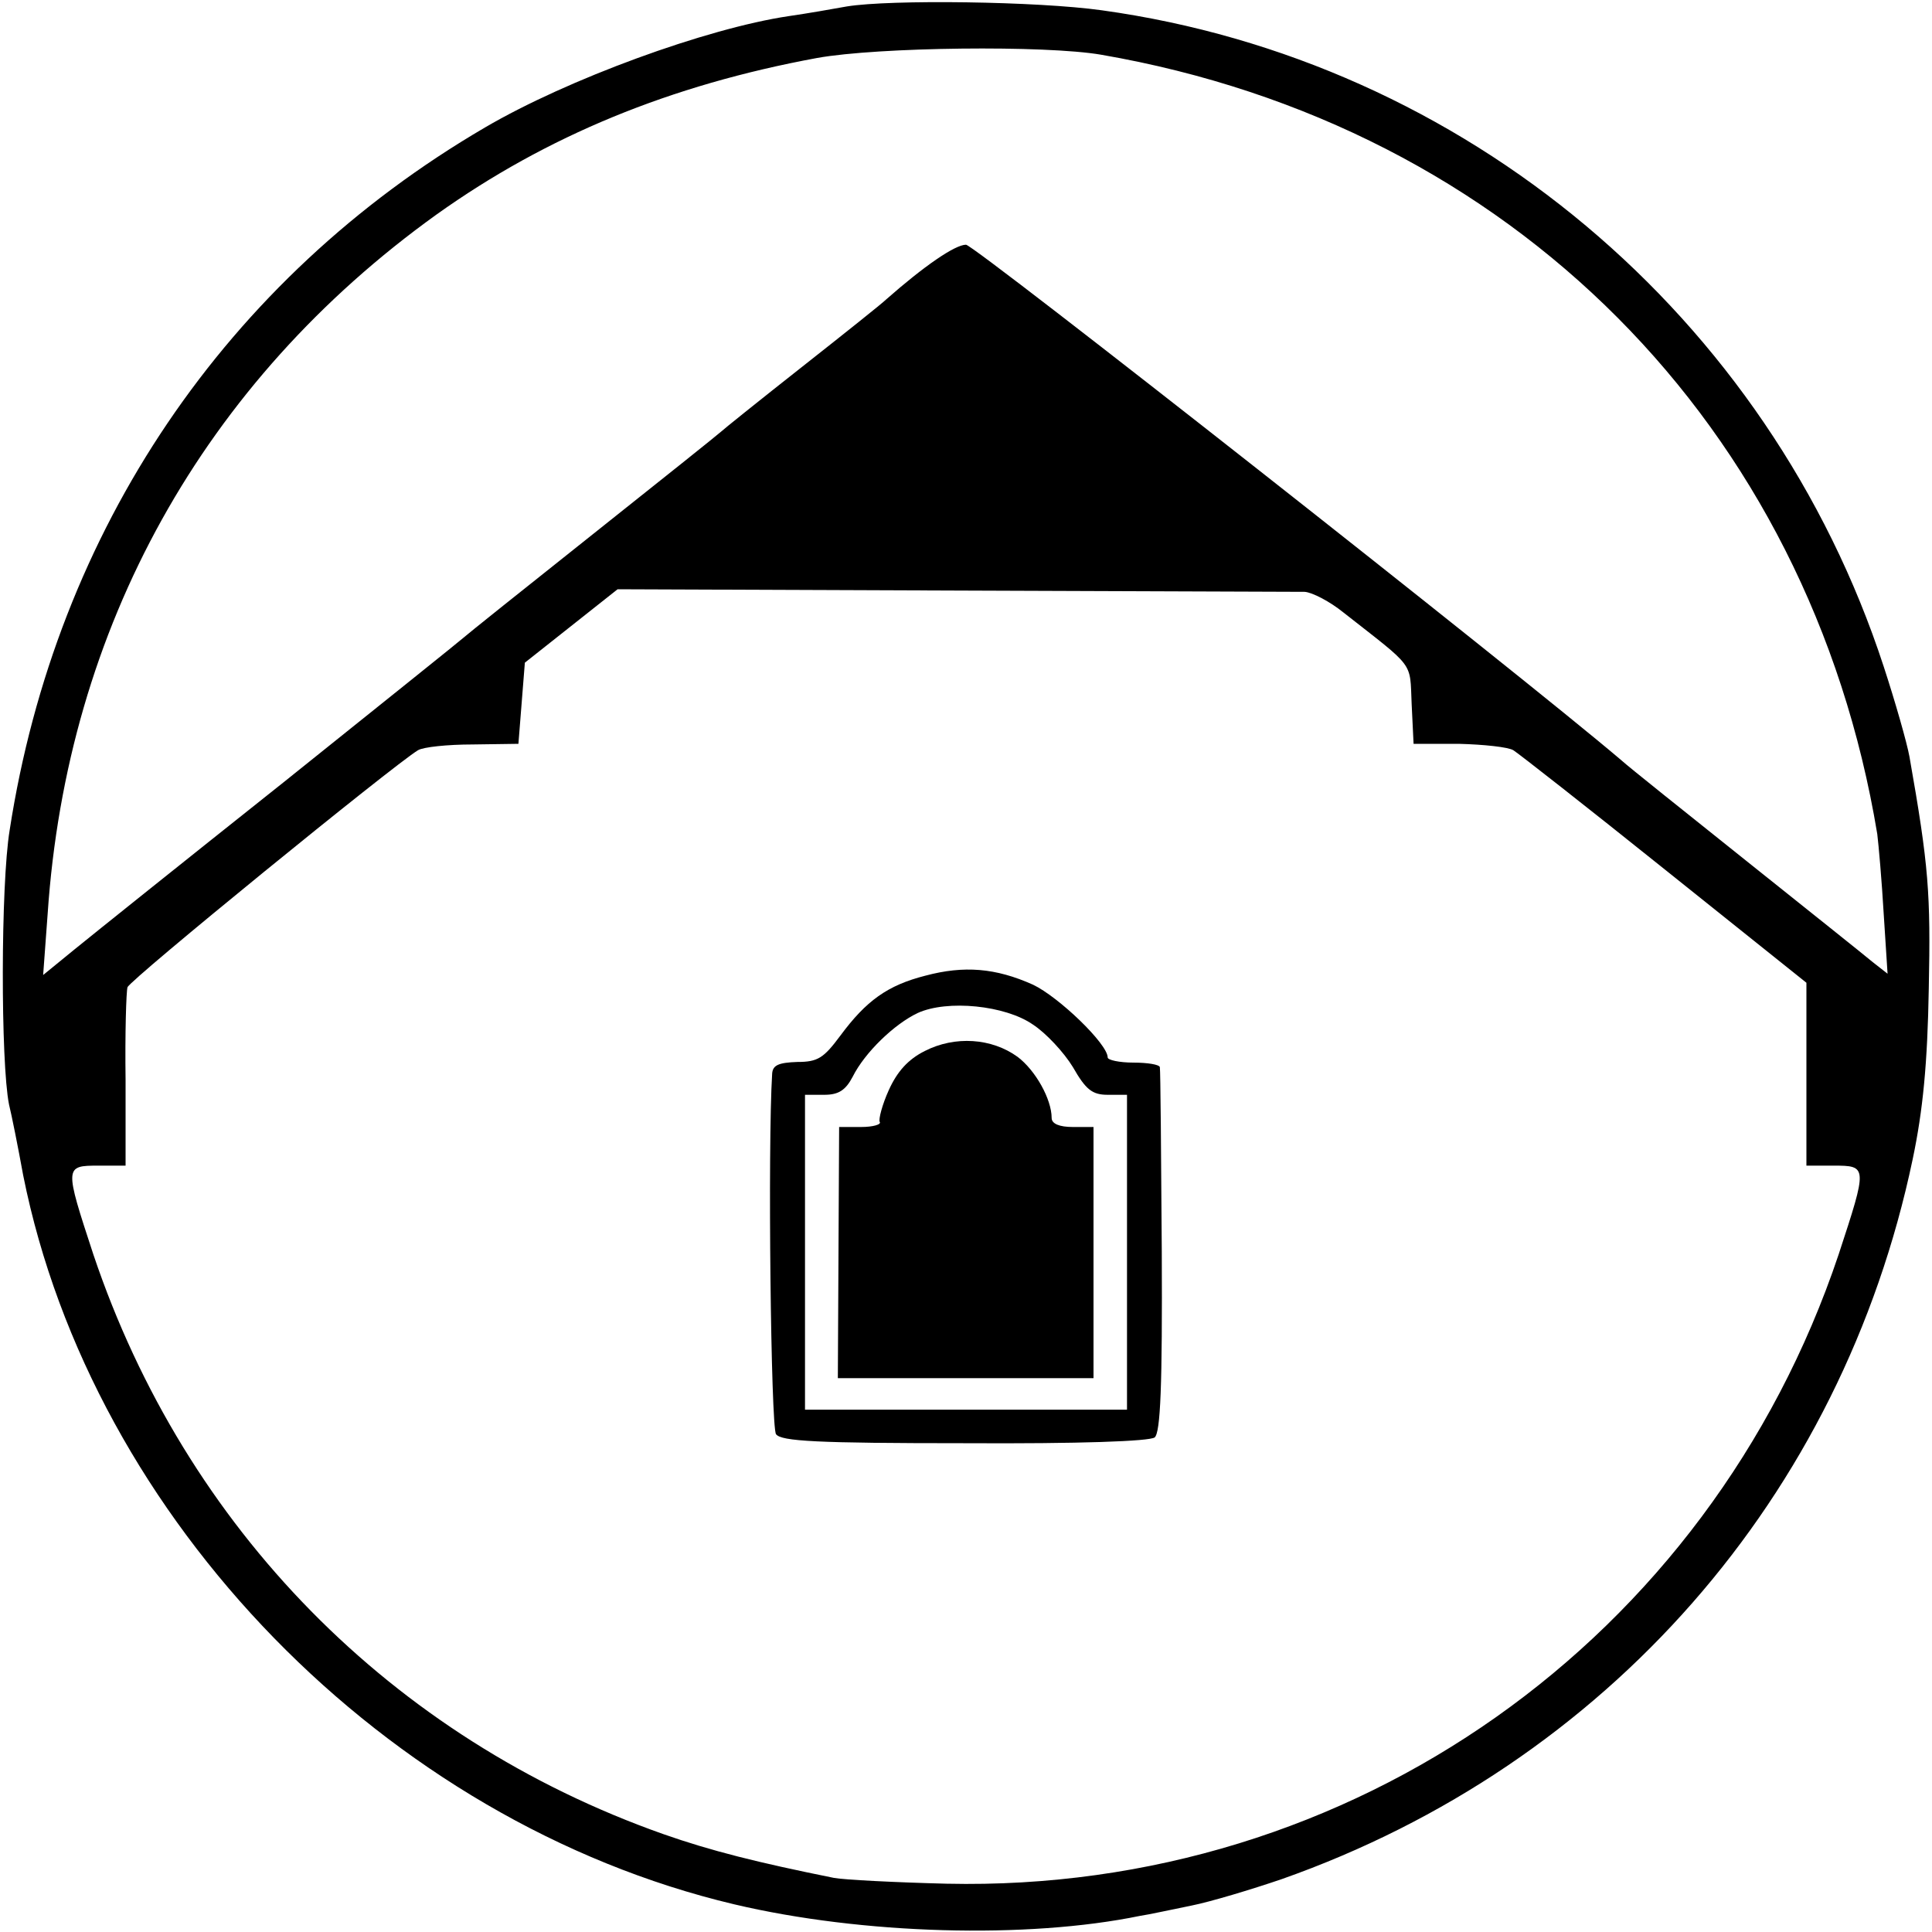
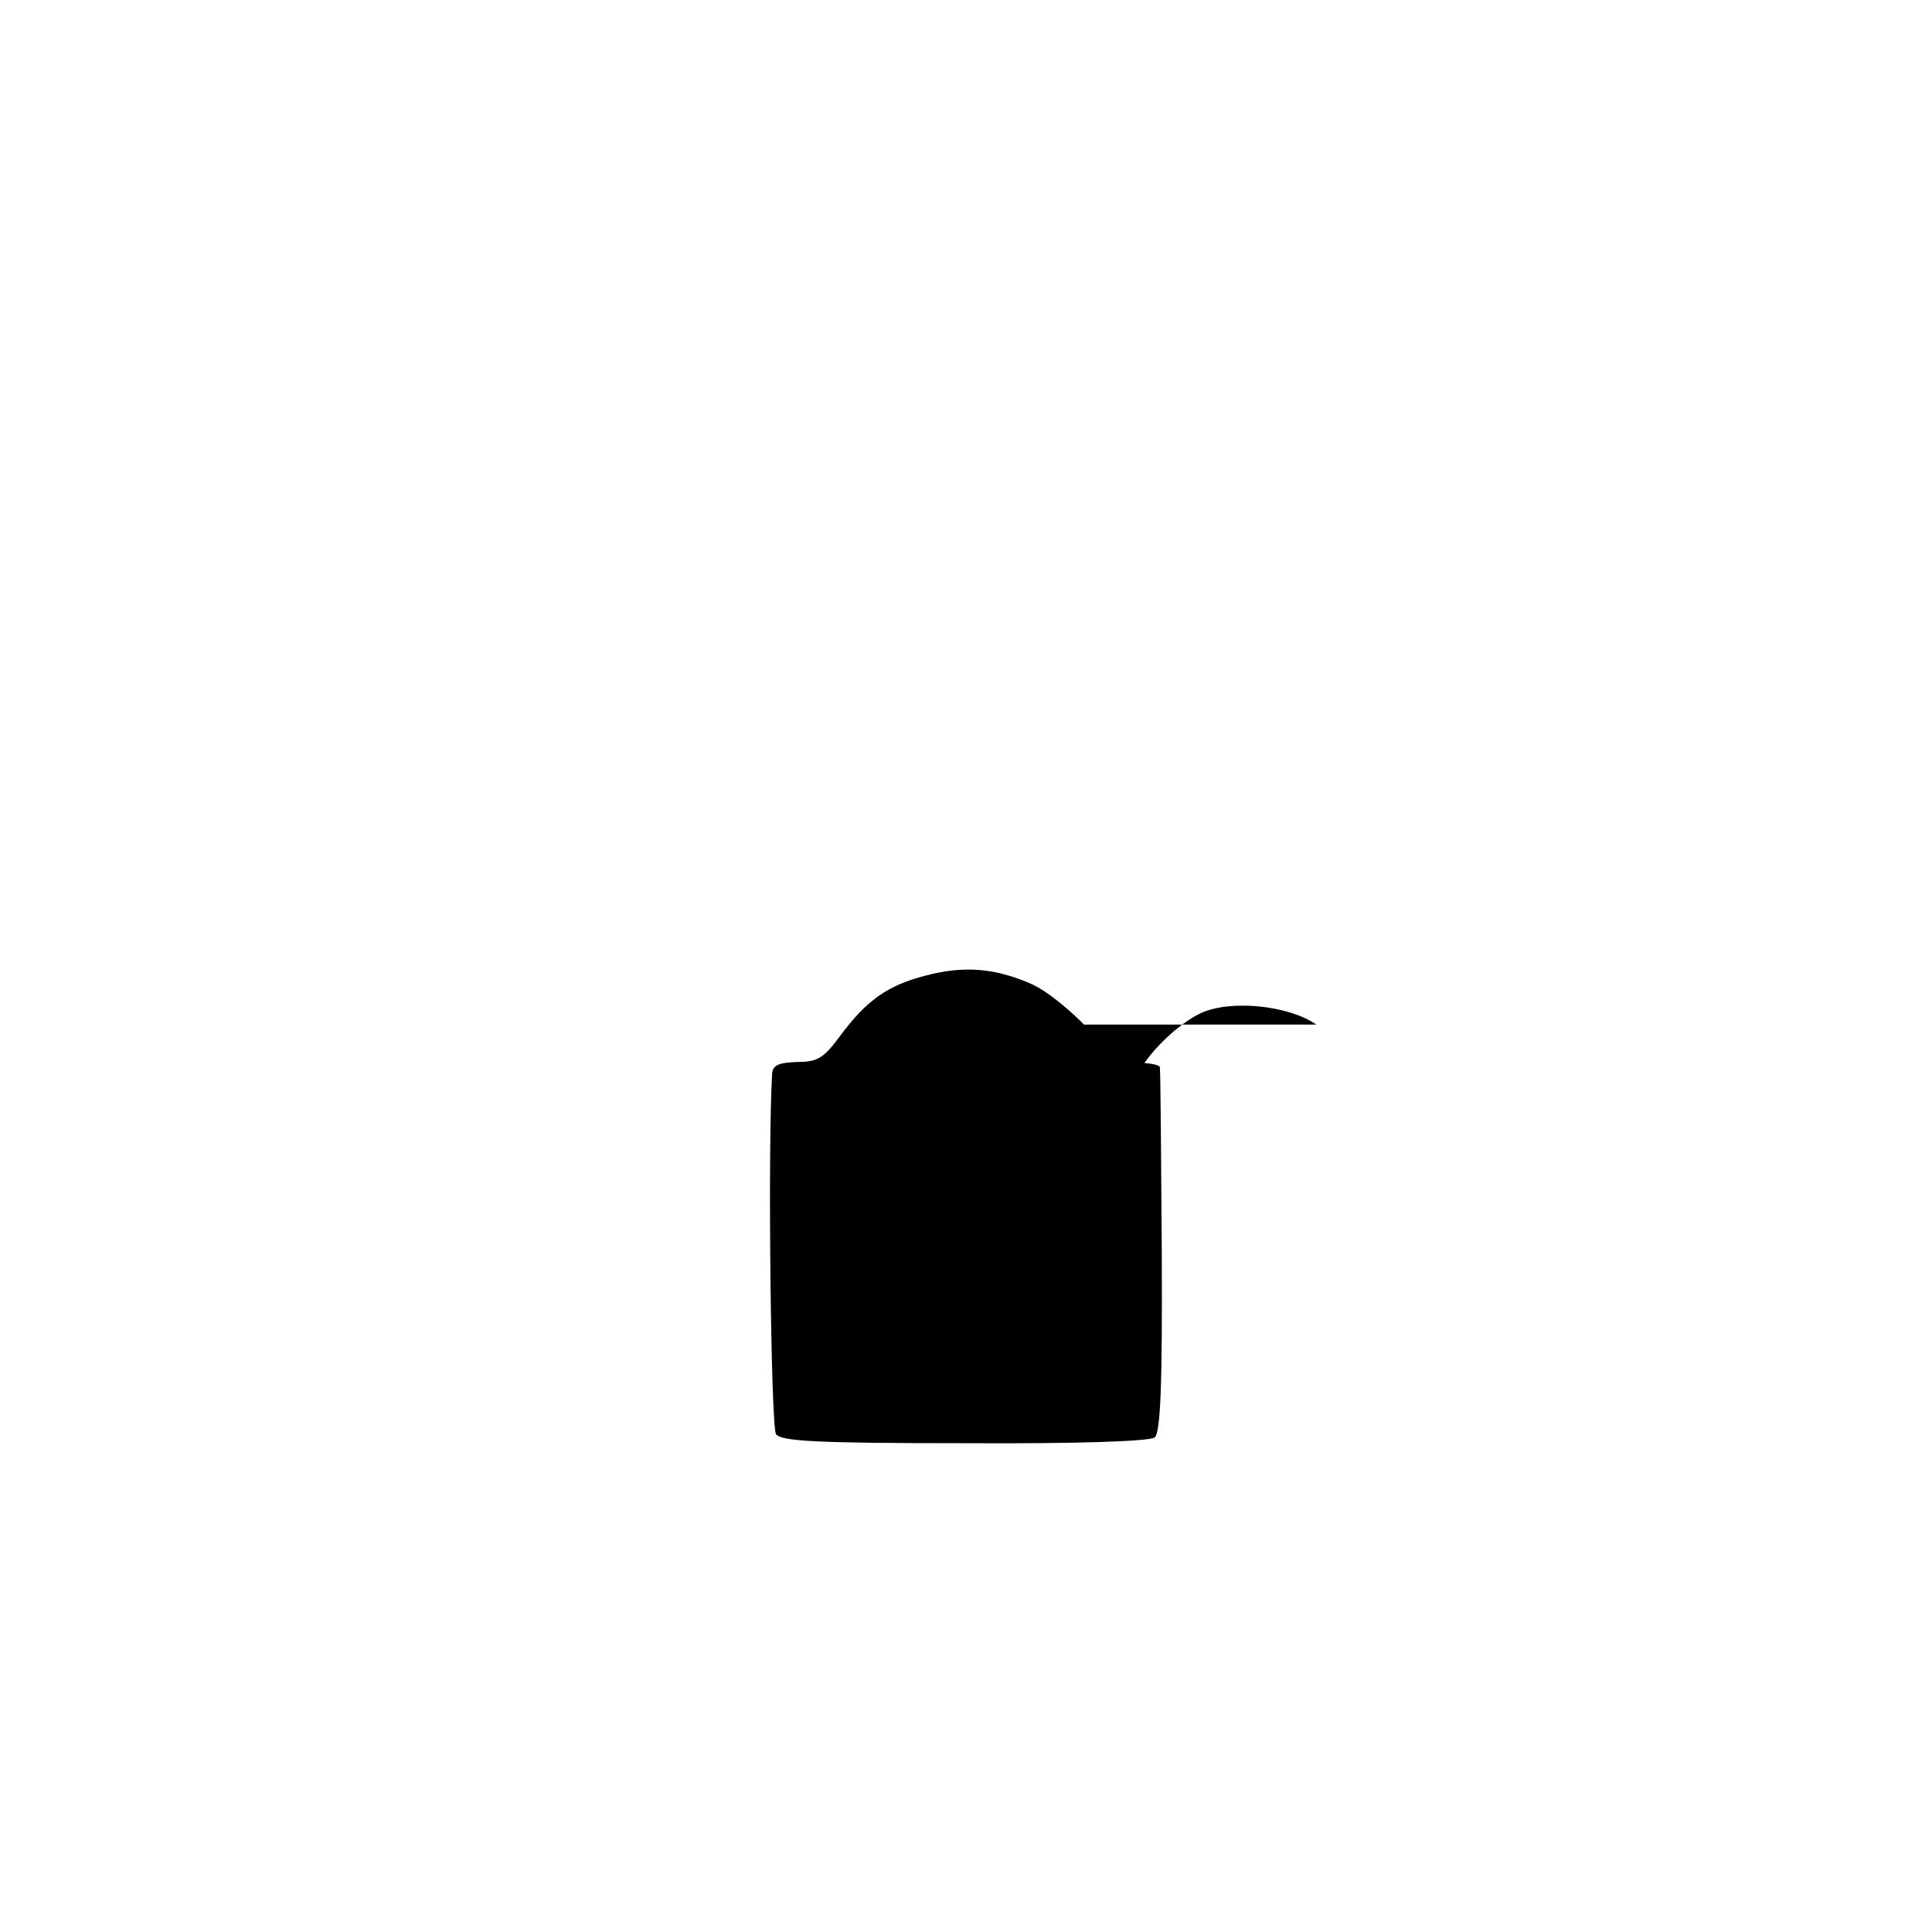
<svg xmlns="http://www.w3.org/2000/svg" version="1.0" width="300pt" height="300pt" viewBox="0 0 300 300" preserveAspectRatio="xMidYMid meet">
  <g transform="translate(0,300) scale(0.1,-0.1)" fill="#000000" stroke="none">
-     <path d="M1315 2990 c-22 -4 -62 -11 -90 -15 -128 -19 -344 -98 -472 -173 -402 -235 -666 -625 -738 -1091 -14 -85 -14 -361 -1 -426 4 -16 14 -66 22 -110 107 -535 564 -1004 1104 -1132 199 -47 455 -54 630 -18 14 2 50 10 80 16 30 6 93 25 140 41 505 178 870 594 980 1118 16 76 23 149 25 265 3 148 0 190 -30 360 -4 22 -22 85 -40 140 -178 545 -651 941 -1214 1019 -100 14 -328 17 -396 6z m395 -75 c637 -110 1100 -576 1205 -1210 2 -16 7 -72 10 -124 l6 -93 -23 18 c-13 11 -101 81 -196 157 -95 76 -183 146 -195 157 -160 136 -1004 800 -1017 800 -17 0 -65 -33 -124 -85 -6 -6 -65 -53 -131 -105 -66 -52 -122 -97 -125 -100 -3 -3 -93 -75 -200 -160 -107 -85 -197 -157 -200 -160 -3 -3 -129 -104 -280 -225 -151 -120 -297 -237 -324 -259 l-49 -40 7 95 c30 445 242 826 604 1086 171 122 363 201 591 243 95 17 354 20 441 5z m316 -834 c12 -1 39 -15 60 -32 112 -88 103 -75 106 -142 l3 -62 70 0 c39 -1 77 -5 85 -10 8 -5 114 -88 235 -185 l220 -176 0 -142 0 -142 42 0 c53 0 53 -1 8 -138 -201 -599 -756 -991 -1385 -977 -80 2 -158 6 -175 9 -119 24 -191 42 -265 68 -422 149 -742 475 -885 900 -45 137 -45 138 8 138 l42 0 0 133 c-1 72 1 138 3 144 3 11 413 345 451 368 8 5 46 9 85 9 l71 1 5 63 5 63 72 57 72 57 523 -2 c288 -1 533 -2 544 -2z" />
-     <path d="M1437 1485 c-59 -15 -92 -39 -132 -93 -26 -35 -35 -41 -67 -41 -29 -1 -38 -5 -39 -18 -7 -112 -2 -549 6 -560 8 -11 63 -14 293 -14 179 -1 287 3 295 9 9 8 12 79 11 289 -1 153 -2 281 -3 286 -1 4 -19 7 -41 7 -22 0 -40 4 -40 8 0 21 -76 94 -116 113 -58 26 -107 30 -167 14z m167 -76 c20 -13 48 -43 62 -66 20 -35 30 -43 54 -43 l30 0 0 -245 0 -244 -250 0 -250 0 0 245 0 244 30 0 c22 0 33 7 44 28 19 38 65 82 101 99 46 21 136 12 179 -18z" />
-     <path d="M1436 1368 c-26 -13 -43 -32 -56 -61 -10 -22 -16 -45 -14 -49 3 -4 -10 -8 -29 -8 l-34 0 -1 -195 -1 -195 198 0 199 0 0 195 0 195 -32 0 c-21 0 -33 5 -33 14 0 29 -25 74 -53 95 -40 29 -97 33 -144 9z" />
+     <path d="M1437 1485 c-59 -15 -92 -39 -132 -93 -26 -35 -35 -41 -67 -41 -29 -1 -38 -5 -39 -18 -7 -112 -2 -549 6 -560 8 -11 63 -14 293 -14 179 -1 287 3 295 9 9 8 12 79 11 289 -1 153 -2 281 -3 286 -1 4 -19 7 -41 7 -22 0 -40 4 -40 8 0 21 -76 94 -116 113 -58 26 -107 30 -167 14z m167 -76 c20 -13 48 -43 62 -66 20 -35 30 -43 54 -43 c22 0 33 7 44 28 19 38 65 82 101 99 46 21 136 12 179 -18z" />
  </g>
</svg>